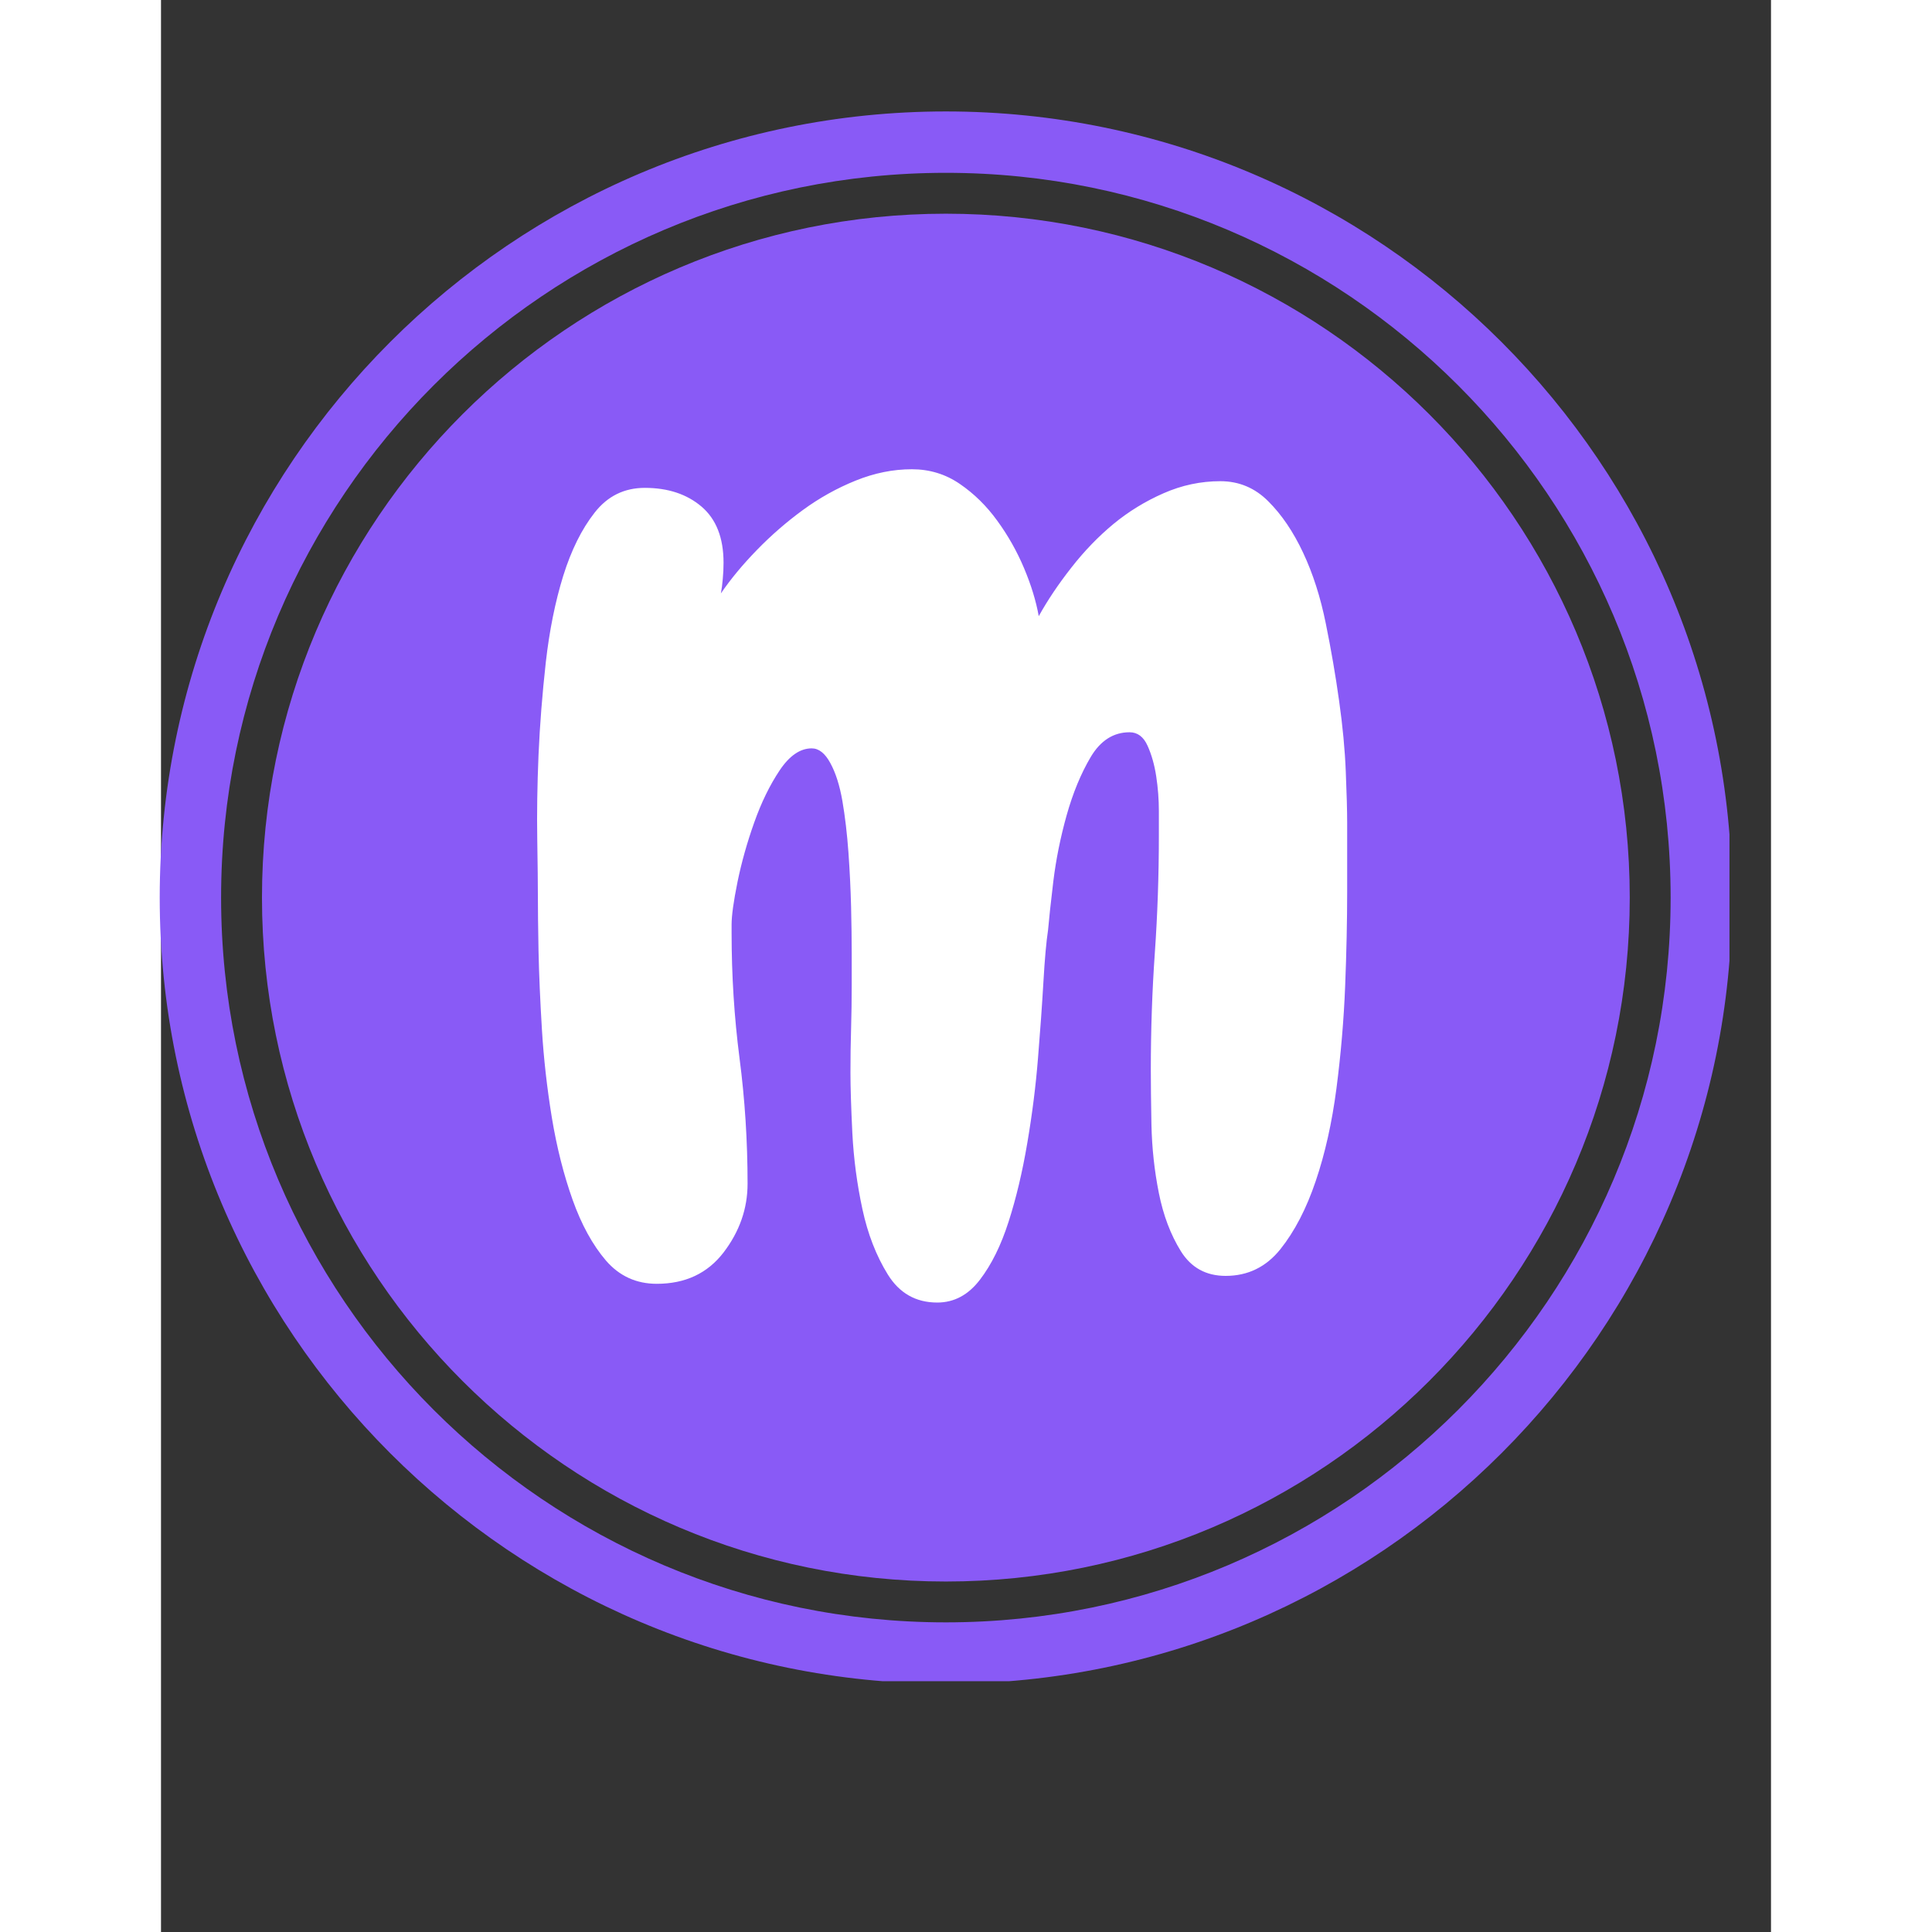
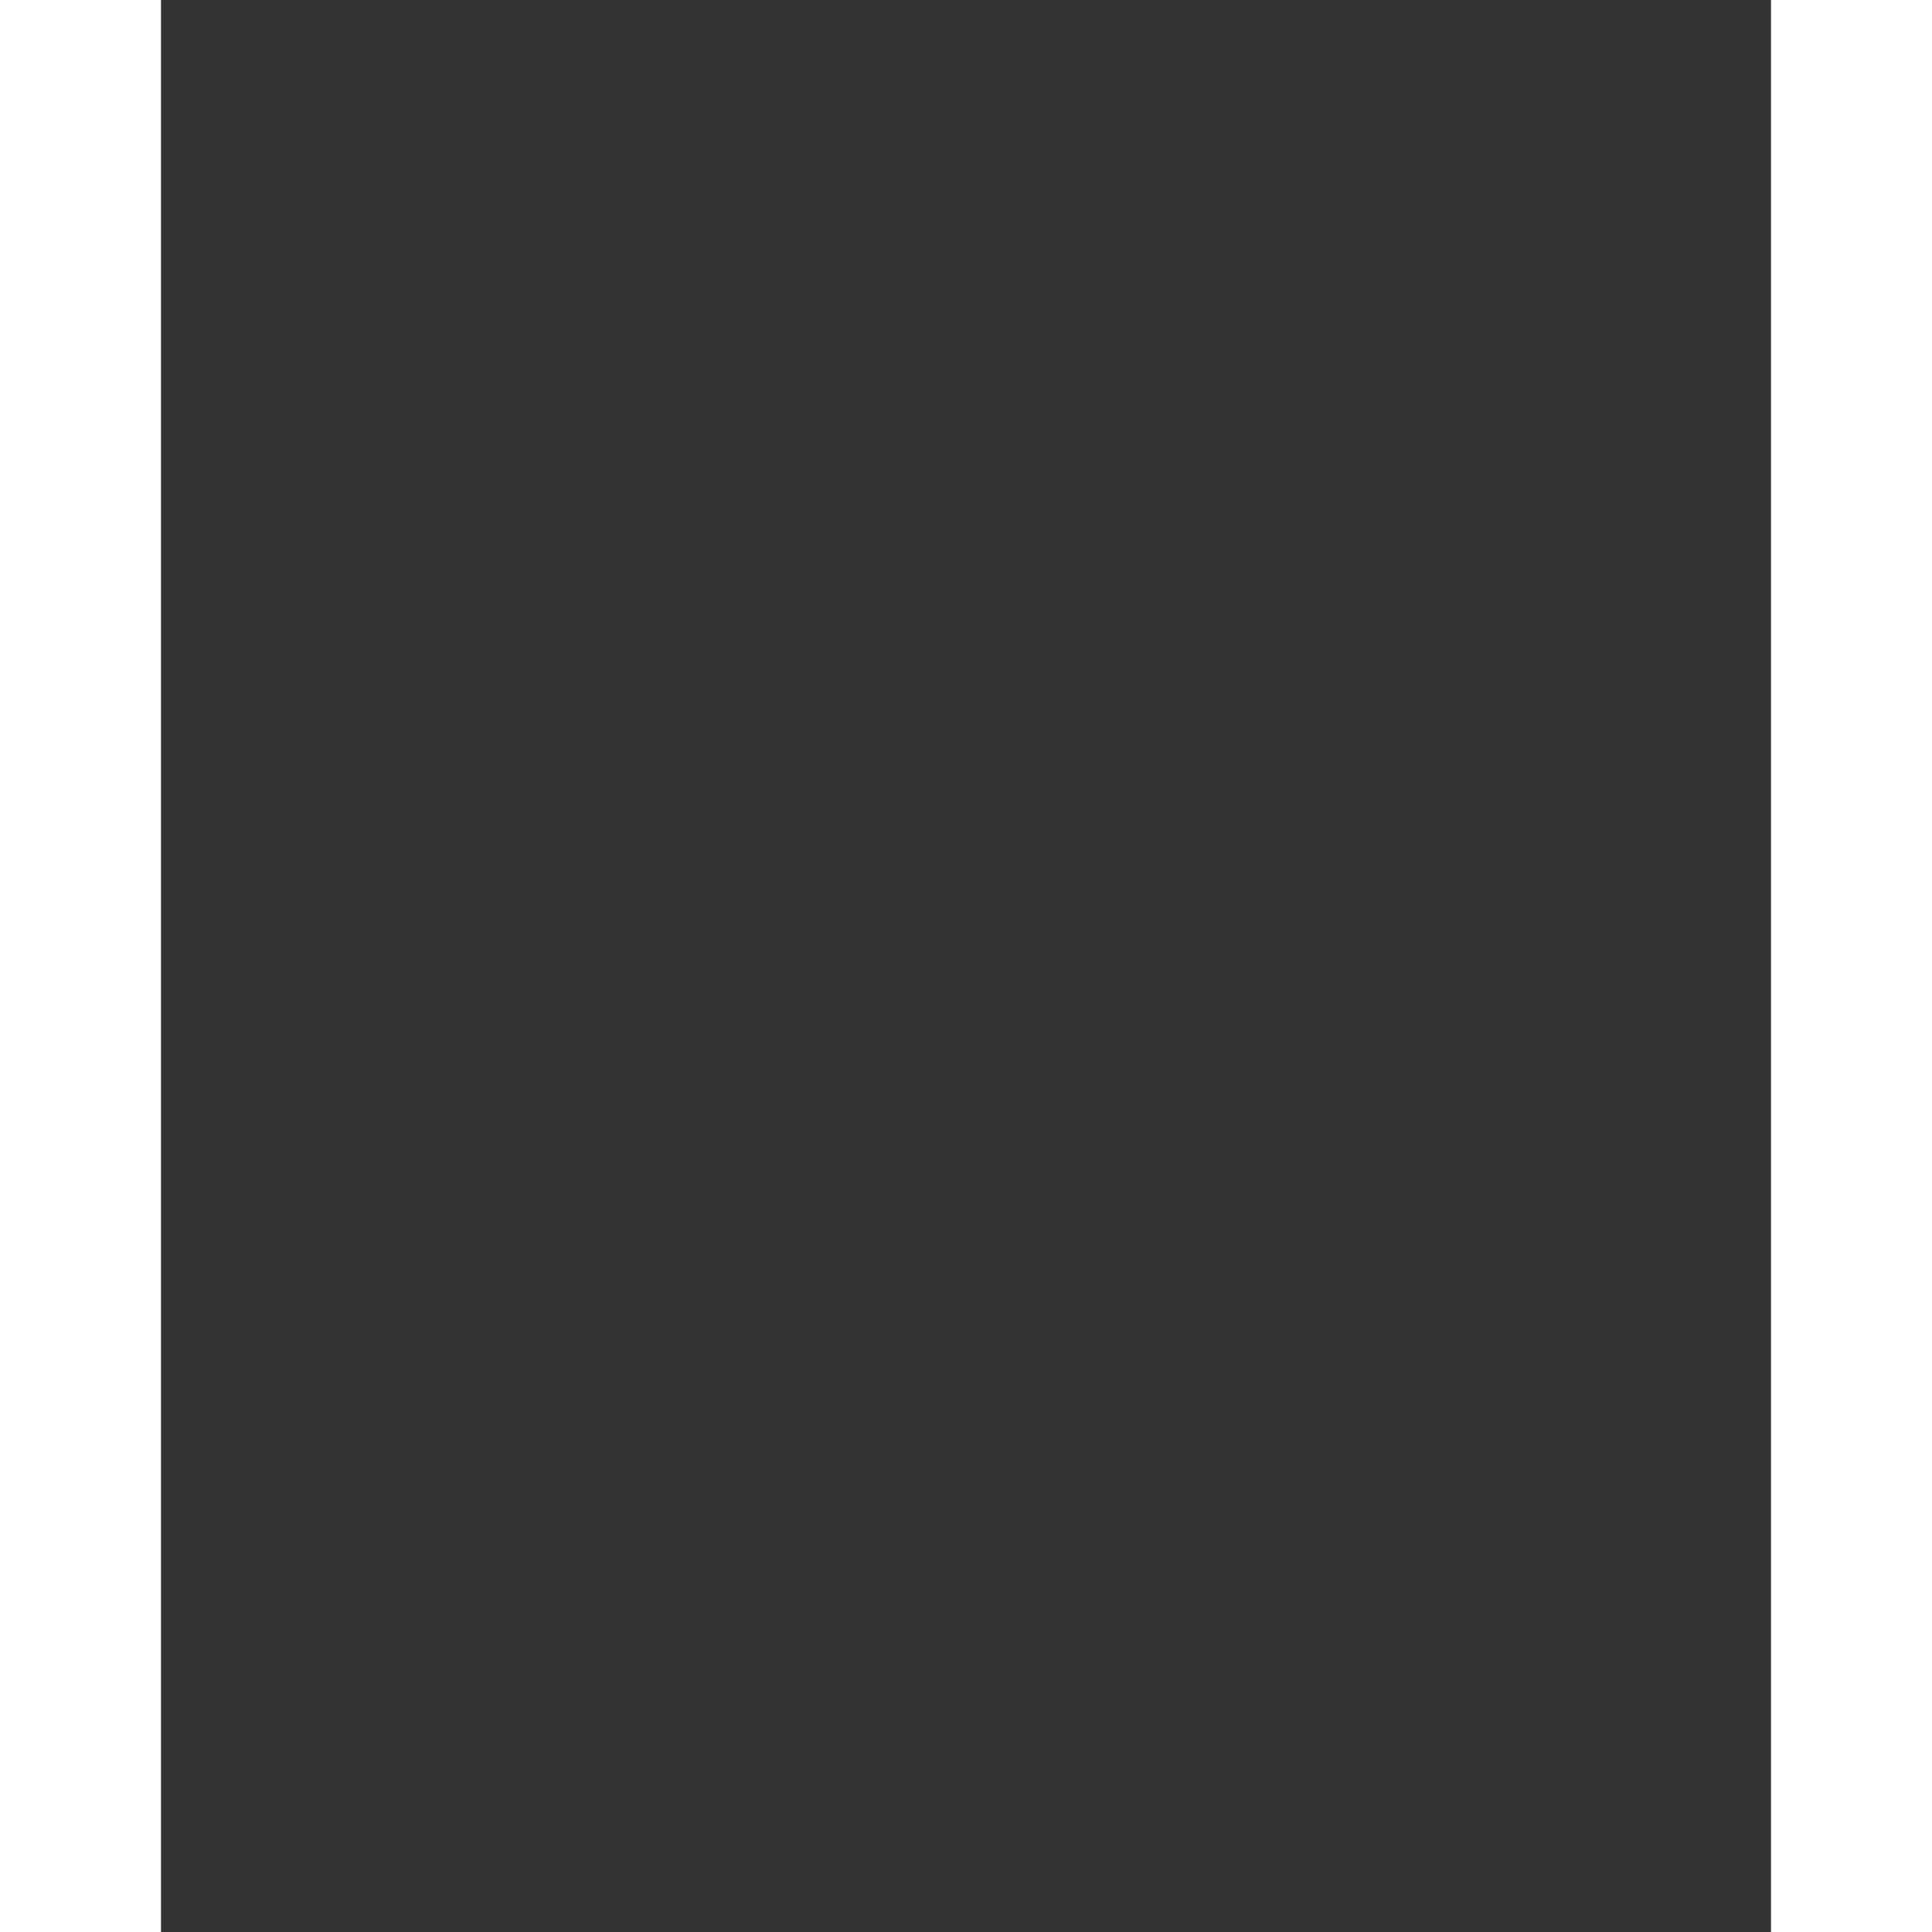
<svg xmlns="http://www.w3.org/2000/svg" width="500" zoomAndPan="magnify" viewBox="90 60 200 240" height="500" preserveAspectRatio="xMidYMid meet" version="1.0">
  <rect x="90" y="60" width="200" height="240" fill="#333333" stroke="none" />
  <defs>
    <g />
    <clipPath id="d931ae3ed2">
-       <path d="M 89.84 73.844 L 284.84 73.844 L 284.84 268.844 L 89.84 268.844 Z M 89.84 73.844 " clip-rule="nonzero" />
-     </clipPath>
+       </clipPath>
    <clipPath id="7f90a915f8">
-       <rect x="0" width="113" y="0" height="219" />
-     </clipPath>
+       </clipPath>
  </defs>
  <g clip-path="url(#d931ae3ed2)">
    <path fill="#895af6" d="M 187.5 73.844 C 133.648 73.844 89.84 117.656 89.84 171.504 C 89.84 225.352 133.648 269.16 187.5 269.16 C 241.344 269.16 285.156 225.352 285.156 171.504 C 285.156 117.656 241.344 73.844 187.5 73.844 Z M 187.5 261.535 C 137.855 261.535 97.465 221.145 97.465 171.504 C 97.465 121.859 137.855 81.469 187.5 81.469 C 237.141 81.469 277.531 121.859 277.531 171.504 C 277.531 221.145 237.141 261.535 187.5 261.535 Z M 187.5 261.535 " fill-opacity="1" fill-rule="nonzero" />
  </g>
-   <path fill="#895af6" d="M 187.5 86.547 C 140.652 86.547 102.543 124.656 102.543 171.504 C 102.543 218.352 140.652 256.461 187.5 256.461 C 234.344 256.461 272.453 218.352 272.453 171.504 C 272.457 124.656 234.344 86.547 187.5 86.547 Z M 187.5 86.547 " fill-opacity="1" fill-rule="nonzero" />
  <g transform="matrix(1, 0, 0, 1, 131, 51)">
    <g clip-path="url(#7f90a915f8)">
      <g fill="#ffffff" fill-opacity="1">
        <g transform="translate(0.678, 165.995)">
          <g>
-             <path d="M 105.672 -54.75 C 105.672 -52.645 105.672 -49.797 105.672 -46.203 C 105.672 -42.609 105.586 -38.707 105.422 -34.5 C 105.254 -30.301 104.895 -26.07 104.344 -21.812 C 103.789 -17.551 102.93 -13.707 101.766 -10.281 C 100.609 -6.852 99.145 -4.031 97.375 -1.812 C 95.602 0.395 93.336 1.5 90.578 1.5 C 88.141 1.5 86.285 0.477 85.016 -1.562 C 83.742 -3.613 82.832 -6.02 82.281 -8.781 C 81.727 -11.551 81.422 -14.375 81.359 -17.25 C 81.305 -20.125 81.281 -22.391 81.281 -24.047 C 81.281 -29.023 81.445 -33.891 81.781 -38.641 C 82.113 -43.398 82.281 -48.27 82.281 -53.25 C 82.281 -53.801 82.281 -54.797 82.281 -56.234 C 82.281 -57.672 82.172 -59.109 81.953 -60.547 C 81.734 -61.984 81.375 -63.254 80.875 -64.359 C 80.375 -65.473 79.629 -66.031 78.641 -66.031 C 76.641 -66.031 75.031 -65.004 73.812 -62.953 C 72.602 -60.91 71.609 -58.504 70.828 -55.734 C 70.055 -52.973 69.504 -50.238 69.172 -47.531 C 68.848 -44.82 68.629 -42.801 68.516 -41.469 C 68.297 -40.031 68.102 -37.875 67.938 -35 C 67.77 -32.125 67.547 -28.973 67.266 -25.547 C 66.992 -22.117 66.551 -18.609 65.938 -15.016 C 65.332 -11.422 64.555 -8.156 63.609 -5.219 C 62.672 -2.289 61.484 0.109 60.047 1.984 C 58.609 3.867 56.844 4.812 54.75 4.812 C 52.094 4.812 50.047 3.648 48.609 1.328 C 47.172 -0.992 46.117 -3.703 45.453 -6.797 C 44.785 -9.898 44.367 -13.051 44.203 -16.25 C 44.047 -19.457 43.969 -21.945 43.969 -23.719 C 43.969 -25.602 43.992 -27.43 44.047 -29.203 C 44.098 -30.973 44.125 -32.797 44.125 -34.672 C 44.125 -35.441 44.125 -36.711 44.125 -38.484 C 44.125 -40.254 44.098 -42.219 44.047 -44.375 C 43.992 -46.531 43.883 -48.77 43.719 -51.094 C 43.551 -53.414 43.301 -55.547 42.969 -57.484 C 42.633 -59.422 42.133 -60.992 41.469 -62.203 C 40.812 -63.422 40.039 -64.031 39.156 -64.031 C 37.719 -64.031 36.391 -63.117 35.172 -61.297 C 33.953 -59.473 32.898 -57.316 32.016 -54.828 C 31.129 -52.336 30.438 -49.875 29.938 -47.438 C 29.445 -45.008 29.203 -43.242 29.203 -42.141 L 29.203 -41.141 C 29.203 -35.828 29.531 -30.629 30.188 -25.547 C 30.852 -20.461 31.188 -15.266 31.188 -9.953 C 31.188 -6.859 30.191 -4.008 28.203 -1.406 C 26.211 1.188 23.445 2.484 19.906 2.484 C 17.363 2.484 15.258 1.52 13.594 -0.406 C 11.938 -2.344 10.555 -4.859 9.453 -7.953 C 8.348 -11.055 7.488 -14.457 6.875 -18.156 C 6.27 -21.863 5.859 -25.516 5.641 -29.109 C 5.422 -32.703 5.281 -35.961 5.219 -38.891 C 5.164 -41.828 5.141 -44.016 5.141 -45.453 C 5.141 -47.109 5.113 -49.539 5.062 -52.75 C 5.008 -55.957 5.062 -59.441 5.219 -63.203 C 5.383 -66.961 5.688 -70.805 6.125 -74.734 C 6.57 -78.66 7.289 -82.227 8.281 -85.438 C 9.281 -88.645 10.582 -91.27 12.188 -93.312 C 13.789 -95.363 15.867 -96.391 18.422 -96.391 C 21.297 -96.391 23.645 -95.613 25.469 -94.062 C 27.289 -92.508 28.203 -90.188 28.203 -87.094 C 28.203 -86.426 28.172 -85.758 28.109 -85.094 C 28.055 -84.438 27.977 -83.832 27.875 -83.281 C 29.082 -85.051 30.57 -86.848 32.344 -88.672 C 34.113 -90.492 36.02 -92.148 38.062 -93.641 C 40.113 -95.141 42.301 -96.359 44.625 -97.297 C 46.945 -98.234 49.27 -98.703 51.594 -98.703 C 53.801 -98.703 55.789 -98.094 57.562 -96.875 C 59.332 -95.664 60.879 -94.145 62.203 -92.312 C 63.535 -90.488 64.645 -88.523 65.531 -86.422 C 66.414 -84.328 67.023 -82.336 67.359 -80.453 C 68.461 -82.441 69.816 -84.457 71.422 -86.5 C 73.023 -88.551 74.766 -90.352 76.641 -91.906 C 78.523 -93.457 80.598 -94.727 82.859 -95.719 C 85.129 -96.719 87.484 -97.219 89.922 -97.219 C 92.234 -97.219 94.219 -96.383 95.875 -94.719 C 97.539 -93.062 98.984 -90.93 100.203 -88.328 C 101.422 -85.734 102.359 -82.805 103.016 -79.547 C 103.68 -76.285 104.234 -73.078 104.672 -69.922 C 105.117 -66.773 105.395 -63.844 105.5 -61.125 C 105.613 -58.414 105.672 -56.289 105.672 -54.75 Z M 105.672 -54.75 " />
-           </g>
+             </g>
        </g>
      </g>
    </g>
  </g>
</svg>